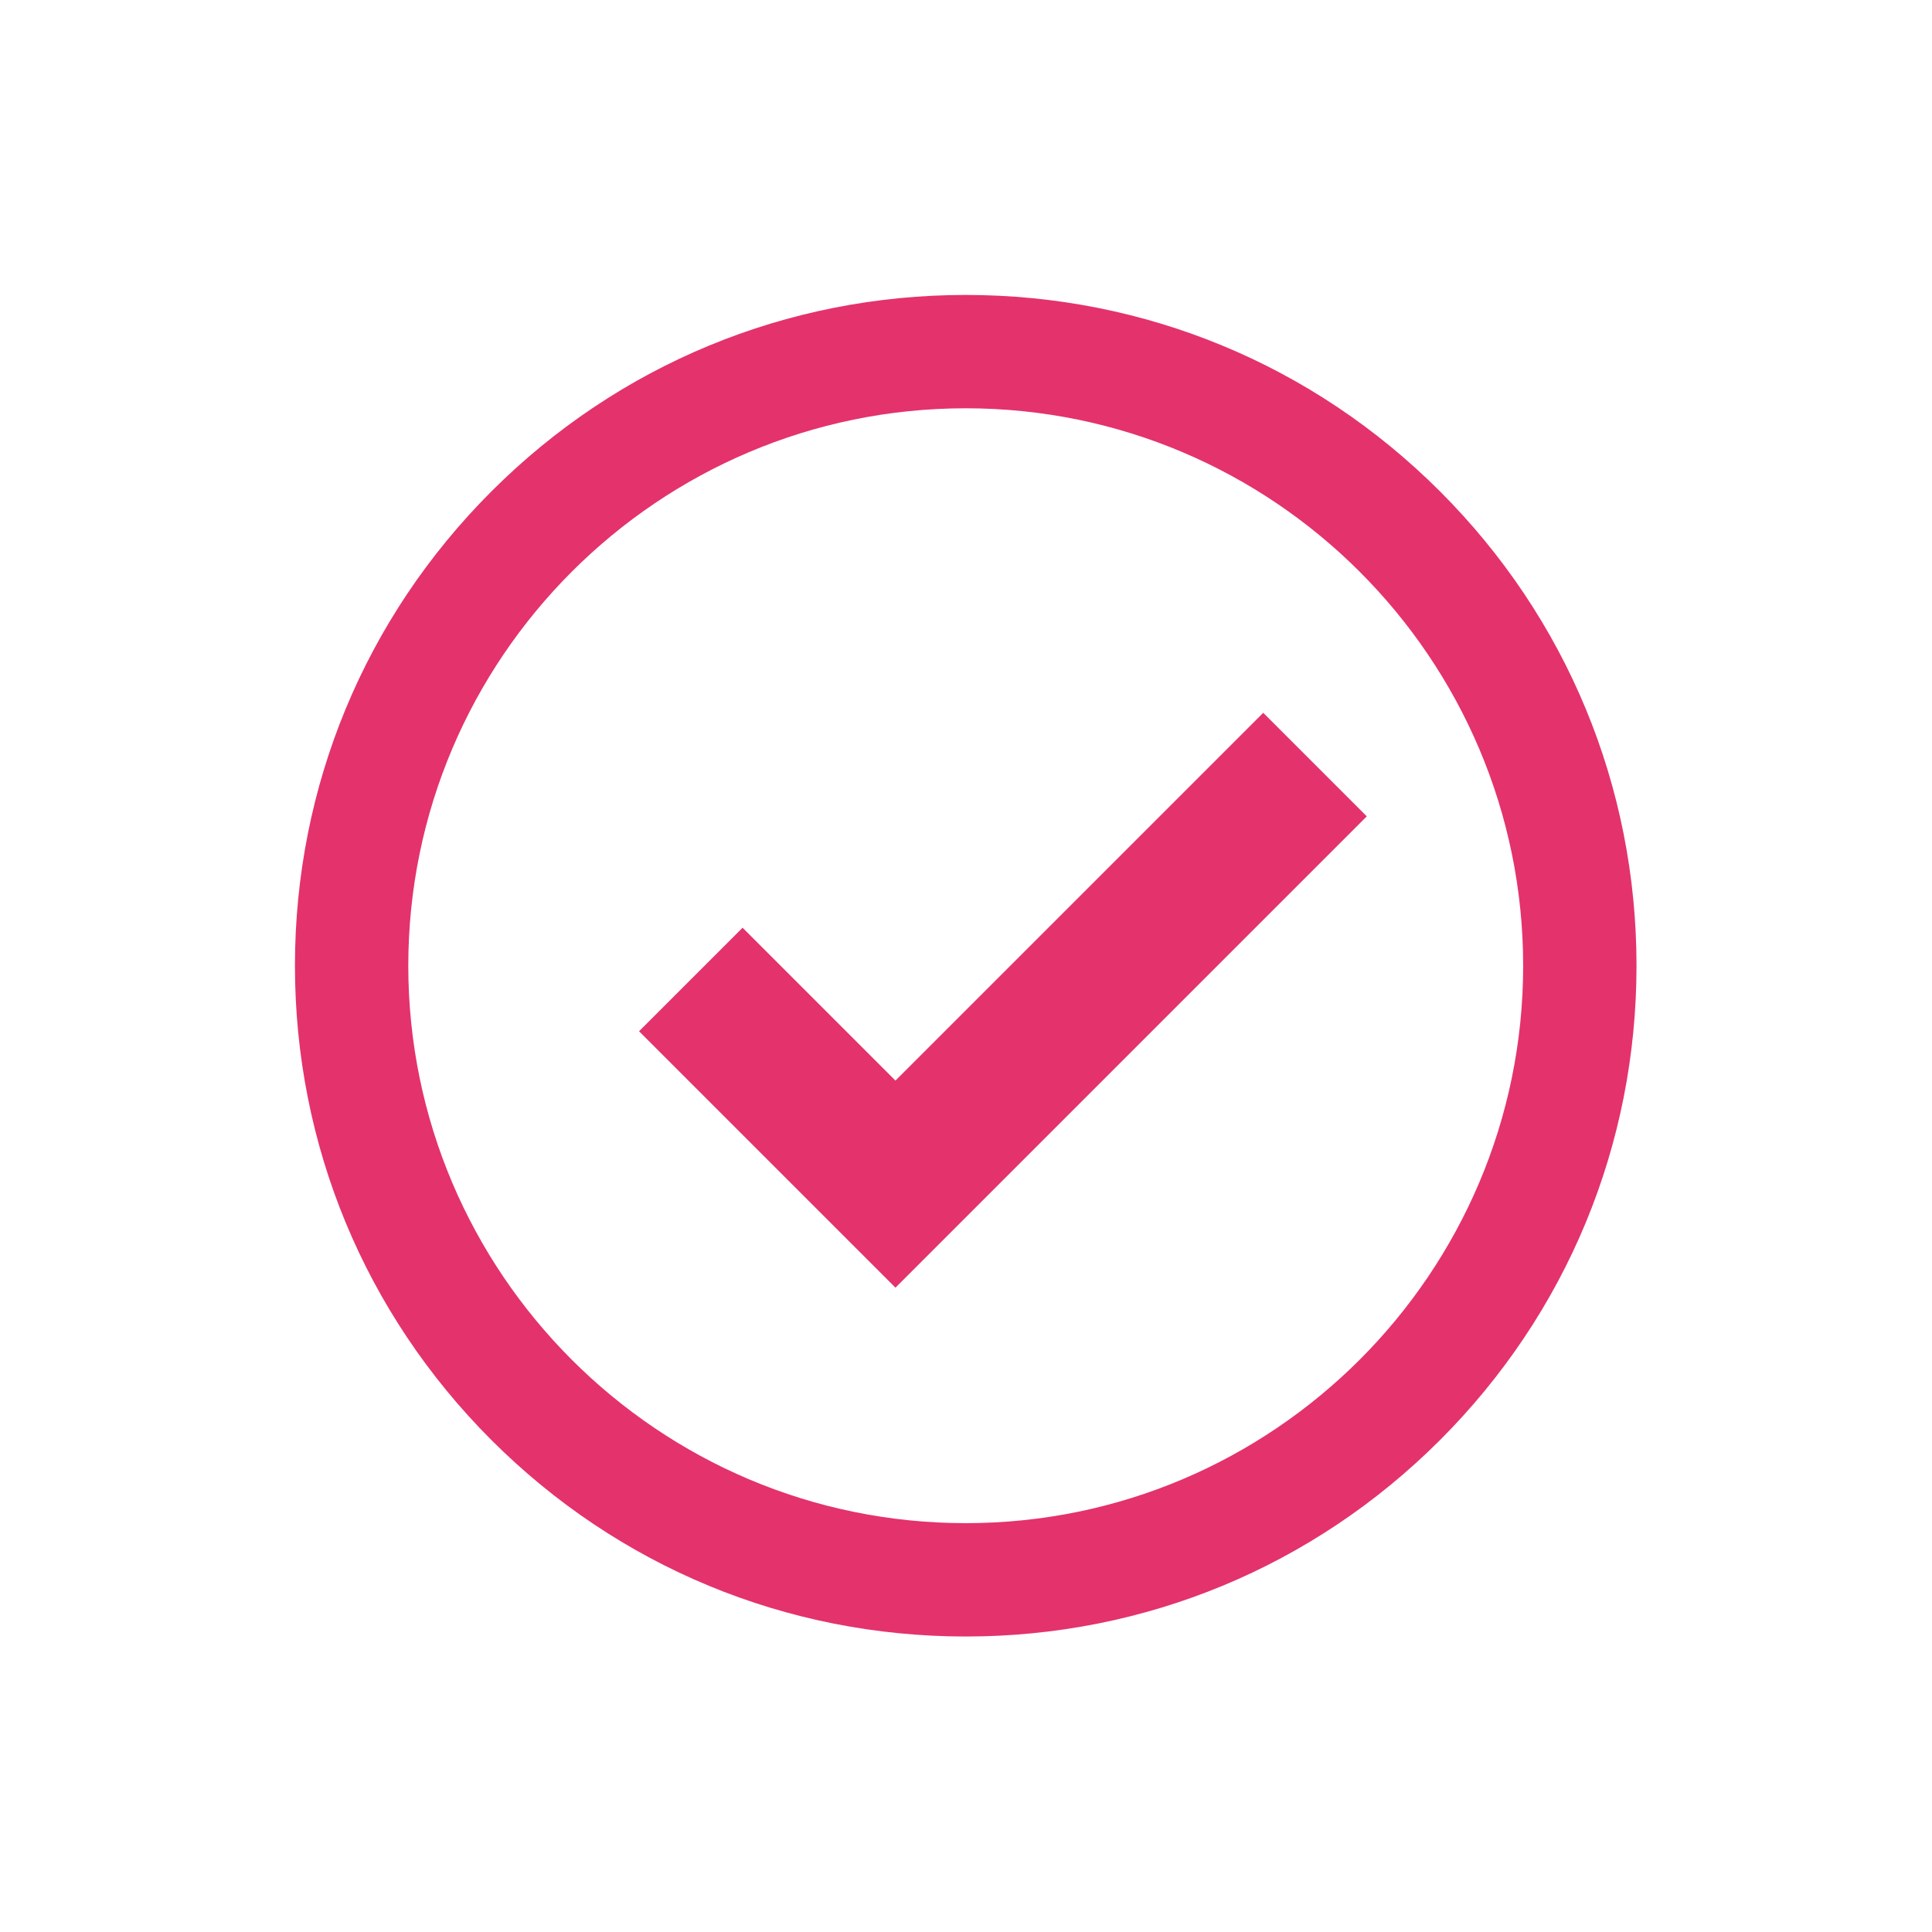
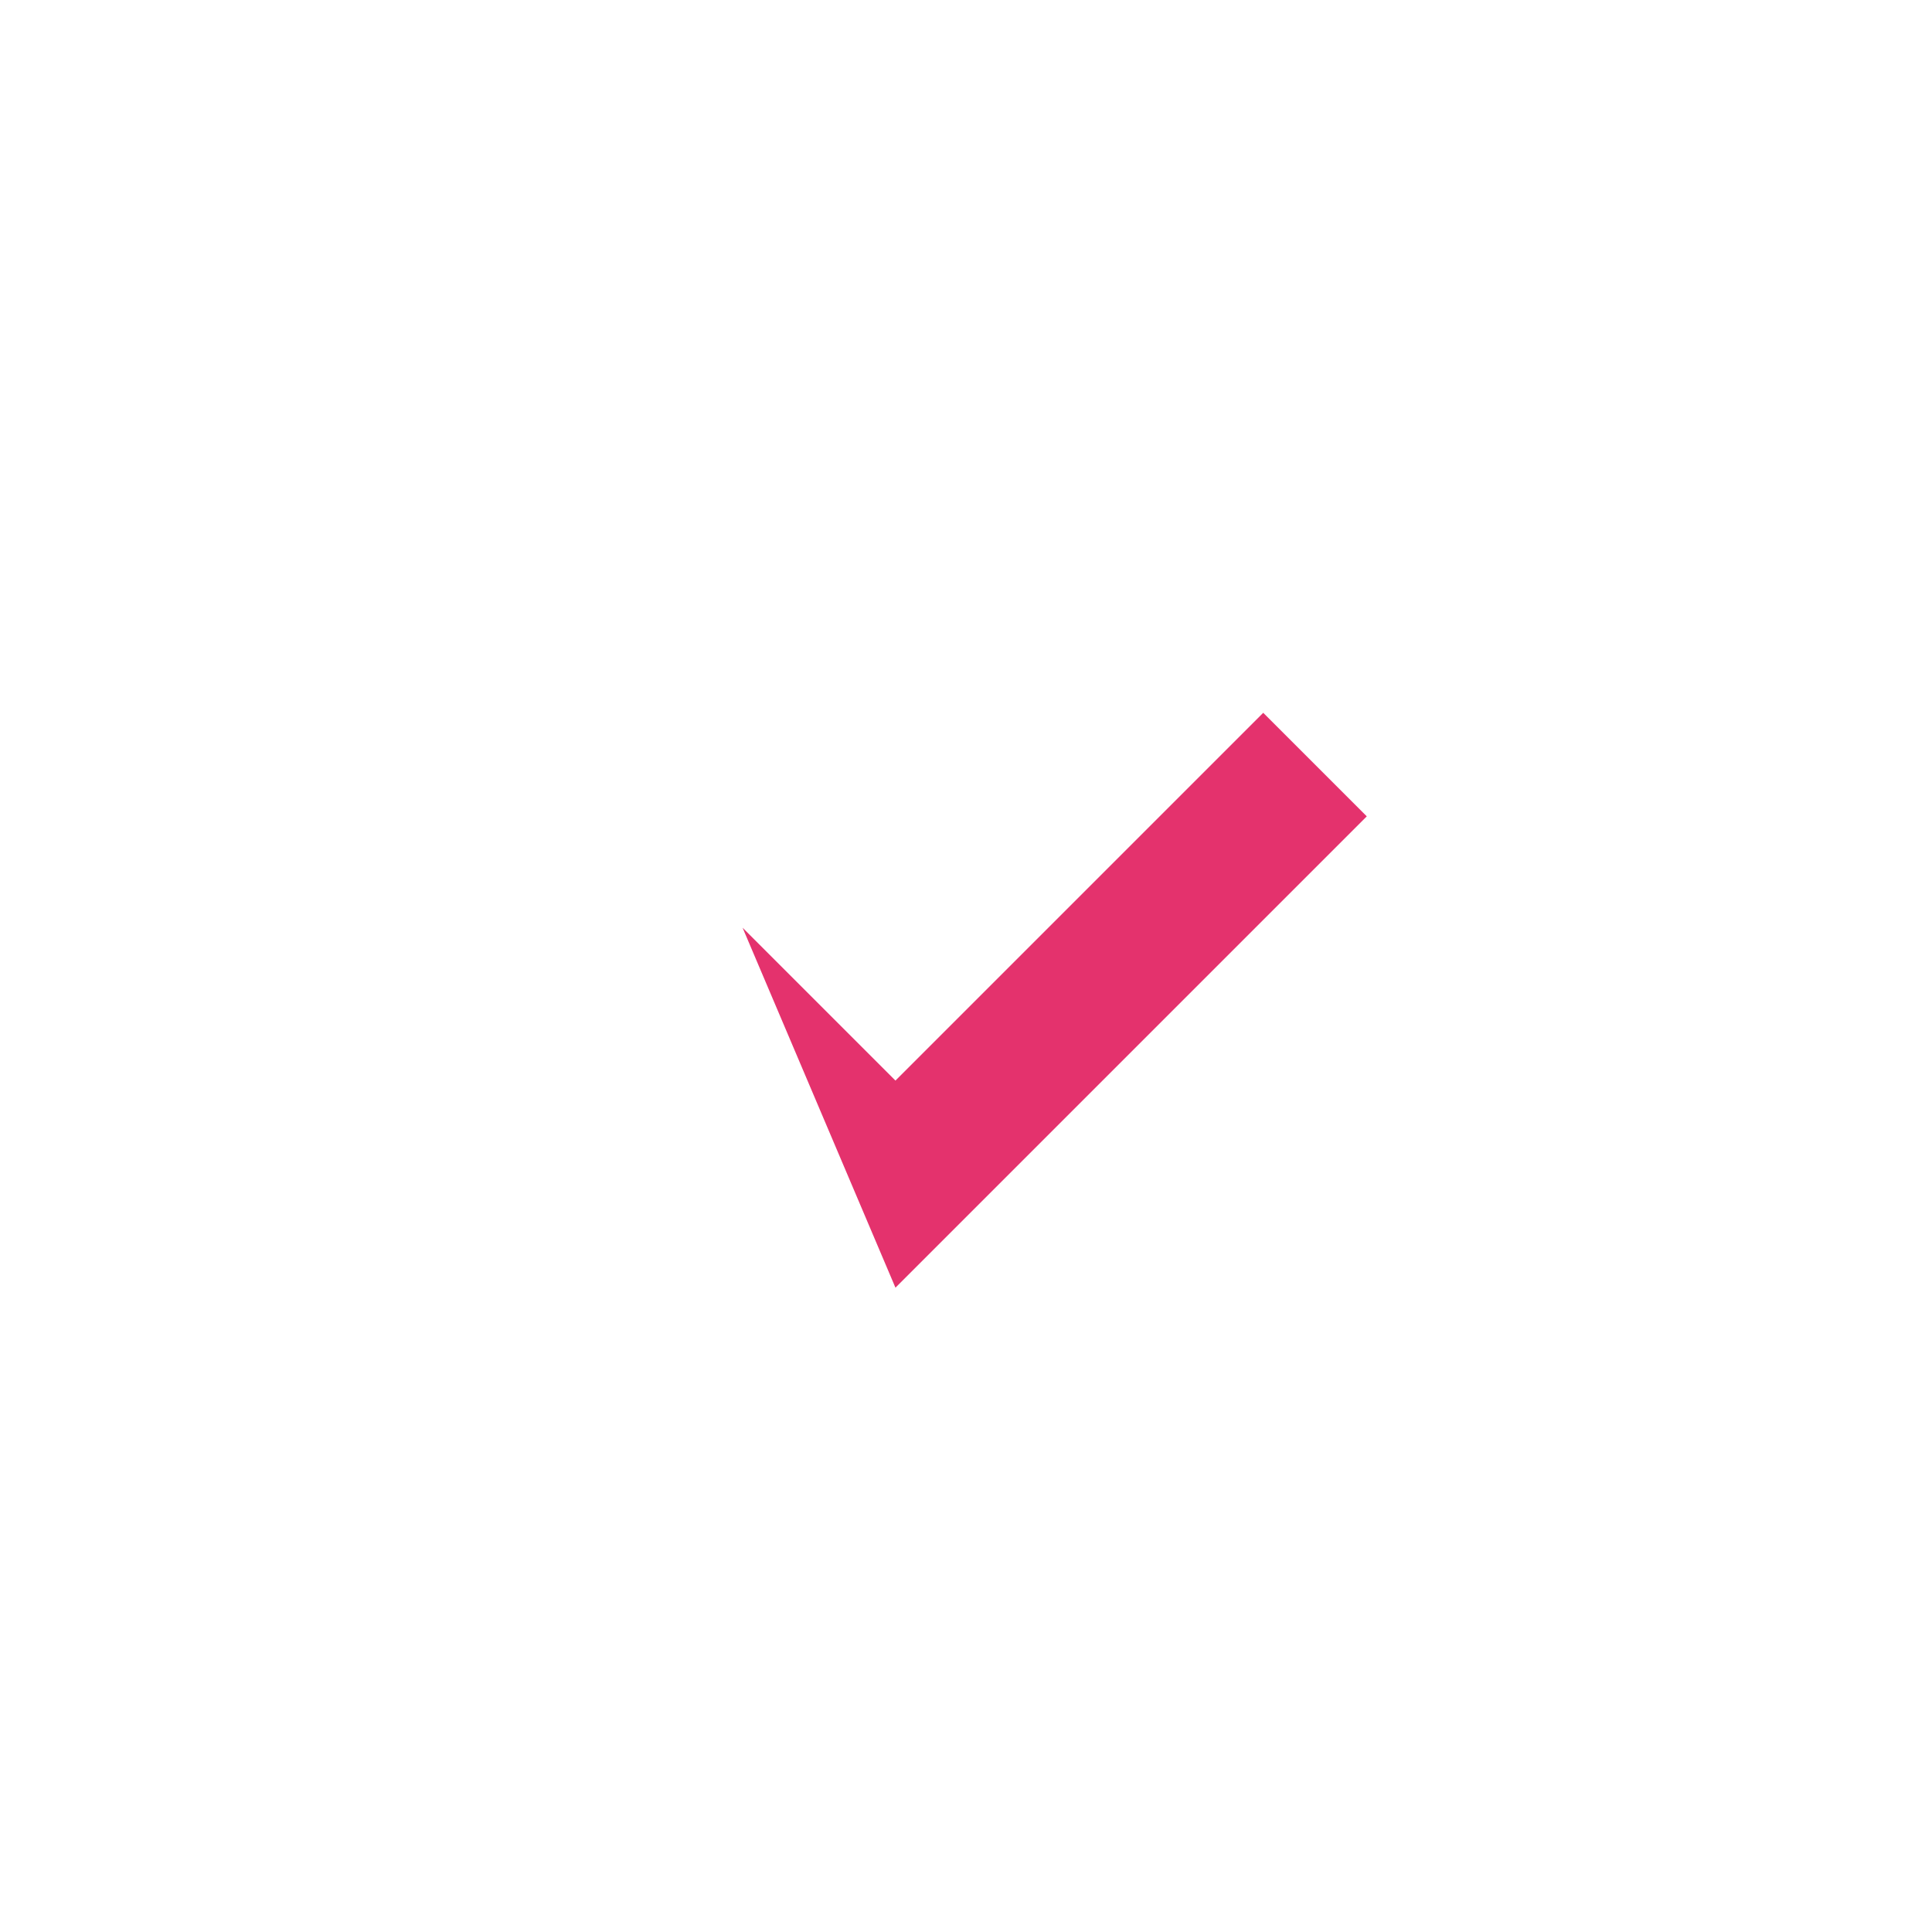
<svg xmlns="http://www.w3.org/2000/svg" version="1.2" preserveAspectRatio="xMidYMid meet" height="1080" viewBox="0 0 810 810" zoomAndPan="magnify" width="1080">
  <defs>
    <clipPath id="7a73513aa6">
-       <path d="M 123.637 123.637 L 686.137 123.637 L 686.137 686.137 L 123.637 686.137 Z M 123.637 123.637" />
-     </clipPath>
+       </clipPath>
  </defs>
  <g id="20e40982e1">
    <g clip-path="url(#7a73513aa6)" clip-rule="nonzero">
-       <path d="M 638.59 404.887 C 638.59 533.75 533.75 638.59 404.887 638.59 C 276.02 638.59 171.18 533.75 171.18 404.887 C 171.18 276.02 276.02 171.176 404.887 171.176 C 533.75 171.176 638.59 276.02 638.59 404.887 Z M 603.742 206.023 C 550.625 152.91 480.004 123.656 404.887 123.656 C 329.766 123.656 259.145 152.91 206.027 206.023 C 152.91 259.145 123.656 329.766 123.656 404.887 C 123.656 480.004 152.91 550.625 206.027 603.746 C 259.145 656.859 329.766 686.113 404.887 686.113 C 480.004 686.113 550.625 656.859 603.742 603.746 C 656.859 550.625 686.113 480.004 686.113 404.887 C 686.113 329.766 656.859 259.145 603.742 206.023" style="stroke:none;fill-rule:nonzero;fill:#e4326d;fill-opacity:1;" />
-     </g>
-     <path d="M 529.617 298.844 L 375.422 453.039 L 311.332 388.957 L 267.926 432.367 L 375.422 539.863 L 573.031 342.258 L 529.617 298.844" style="stroke:none;fill-rule:nonzero;fill:#e4326d;fill-opacity:1;" />
+       </g>
+     <path d="M 529.617 298.844 L 375.422 453.039 L 311.332 388.957 L 375.422 539.863 L 573.031 342.258 L 529.617 298.844" style="stroke:none;fill-rule:nonzero;fill:#e4326d;fill-opacity:1;" />
  </g>
</svg>